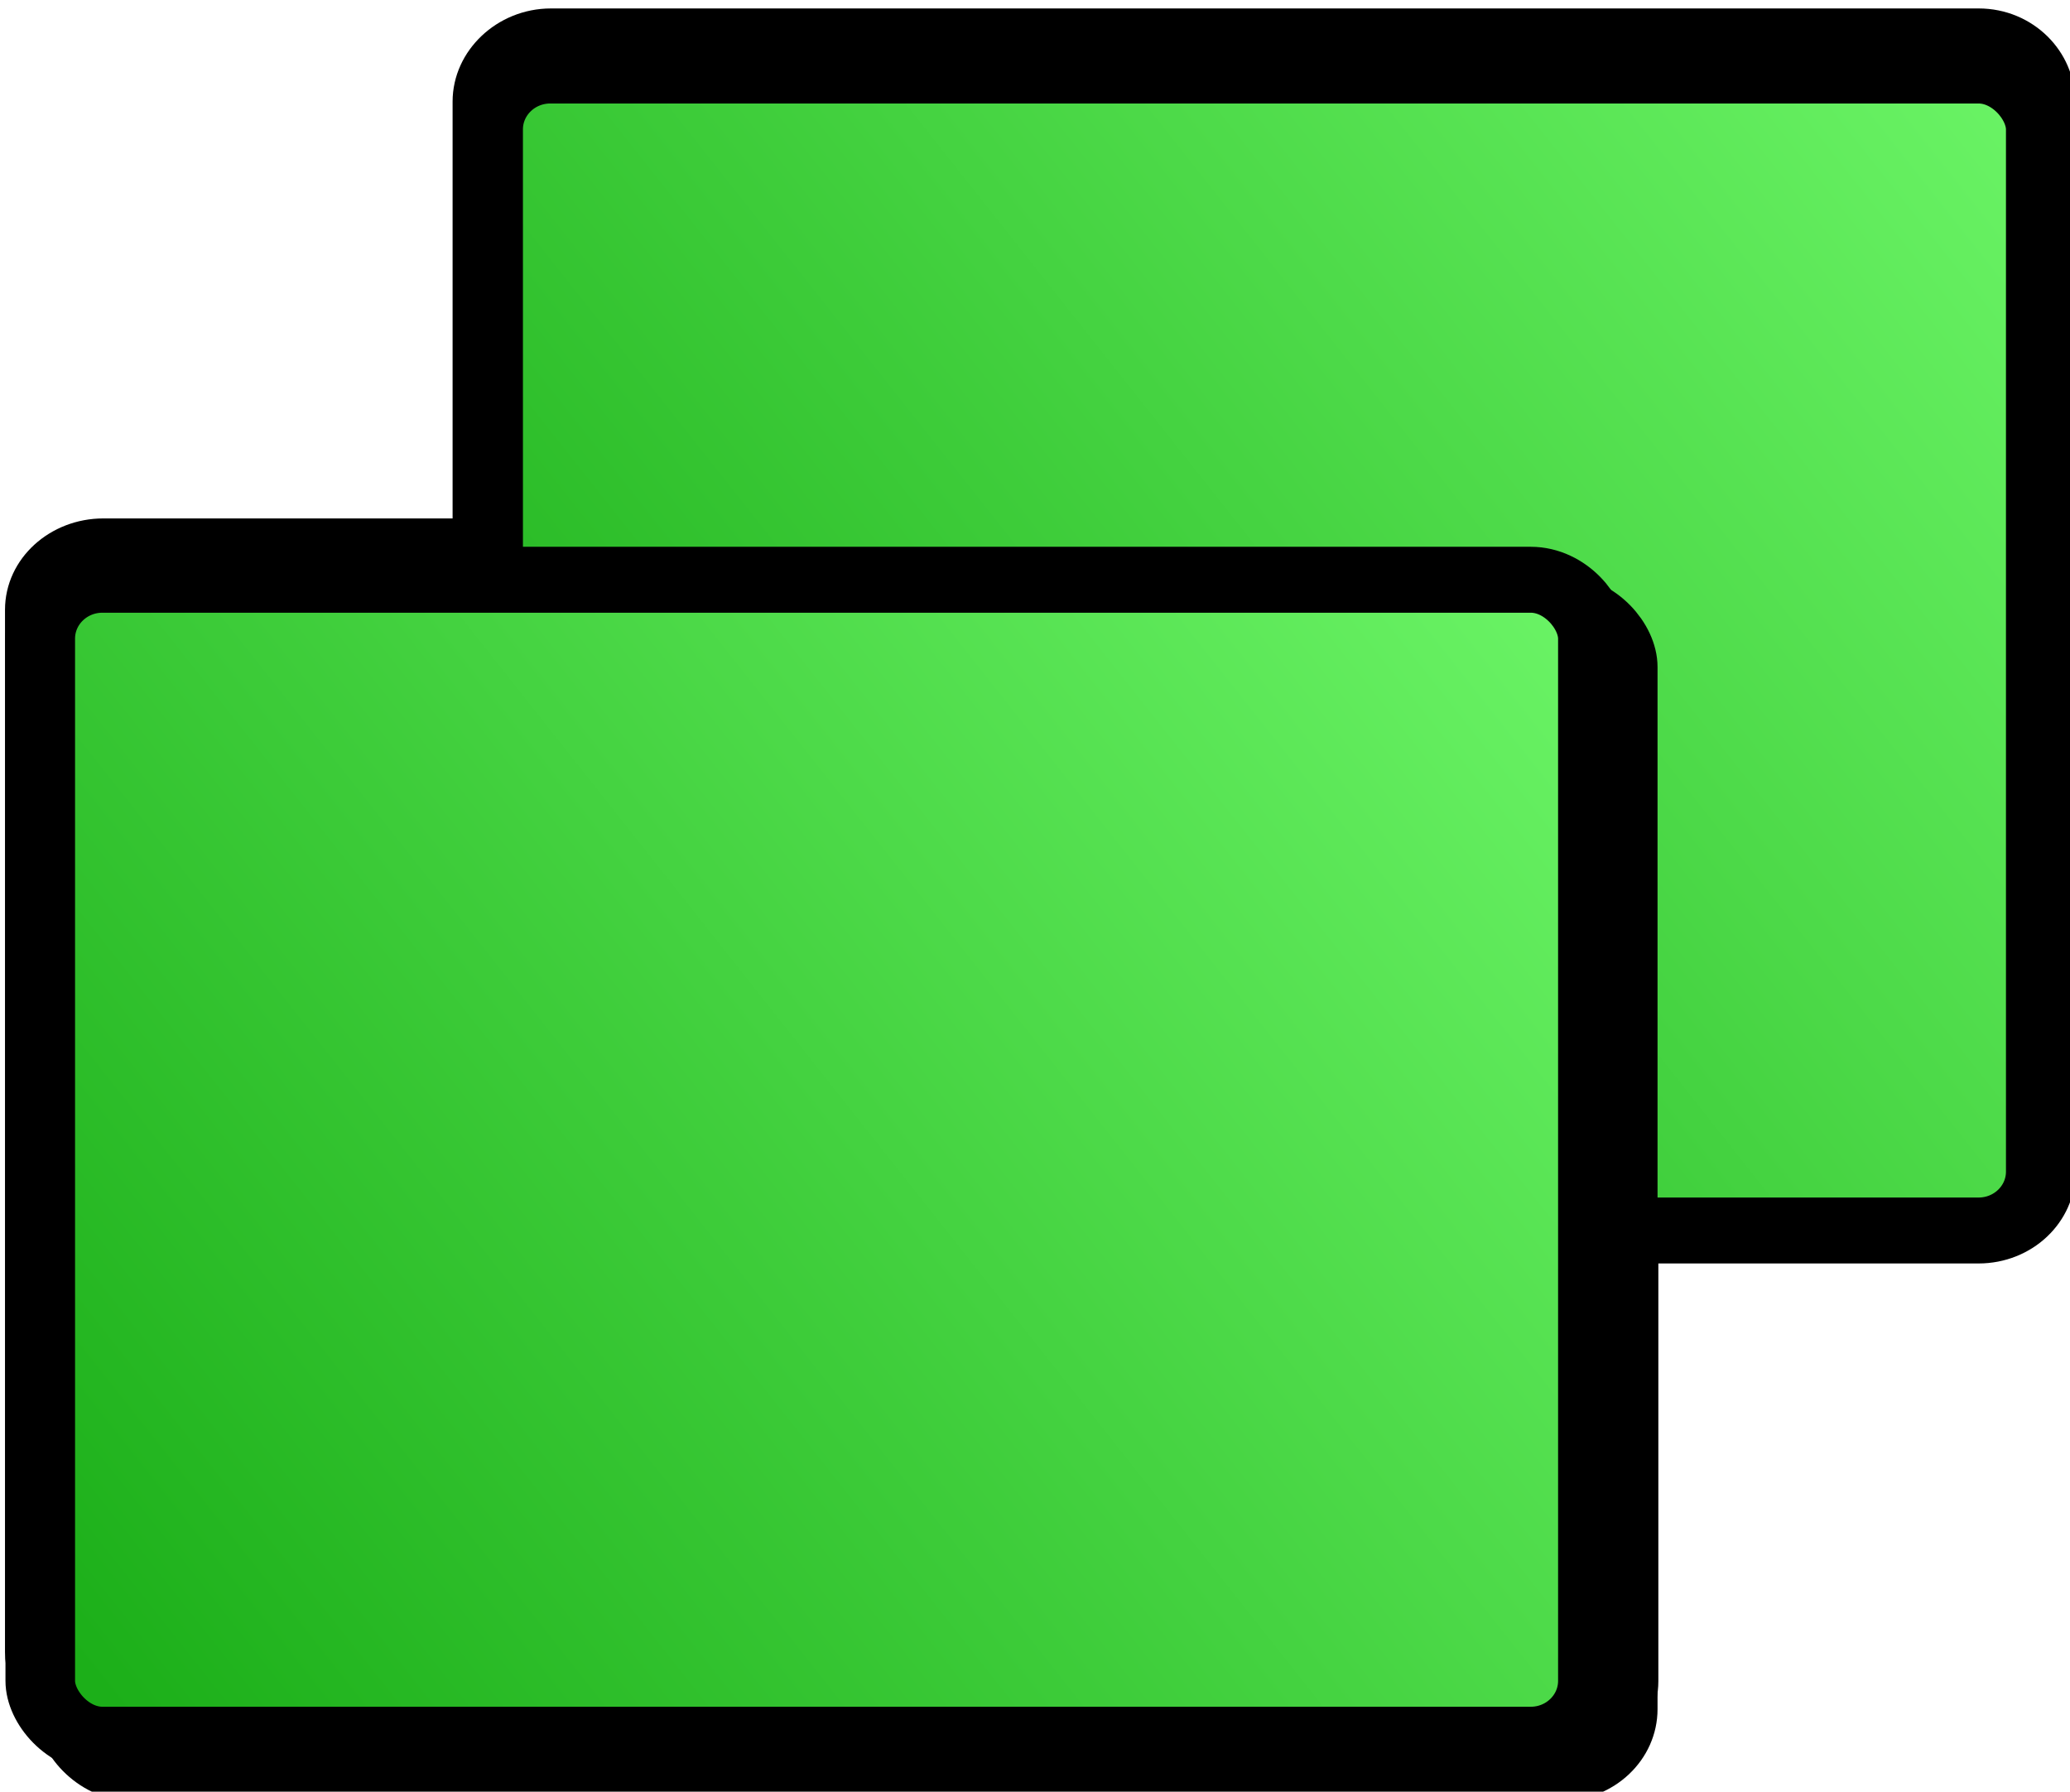
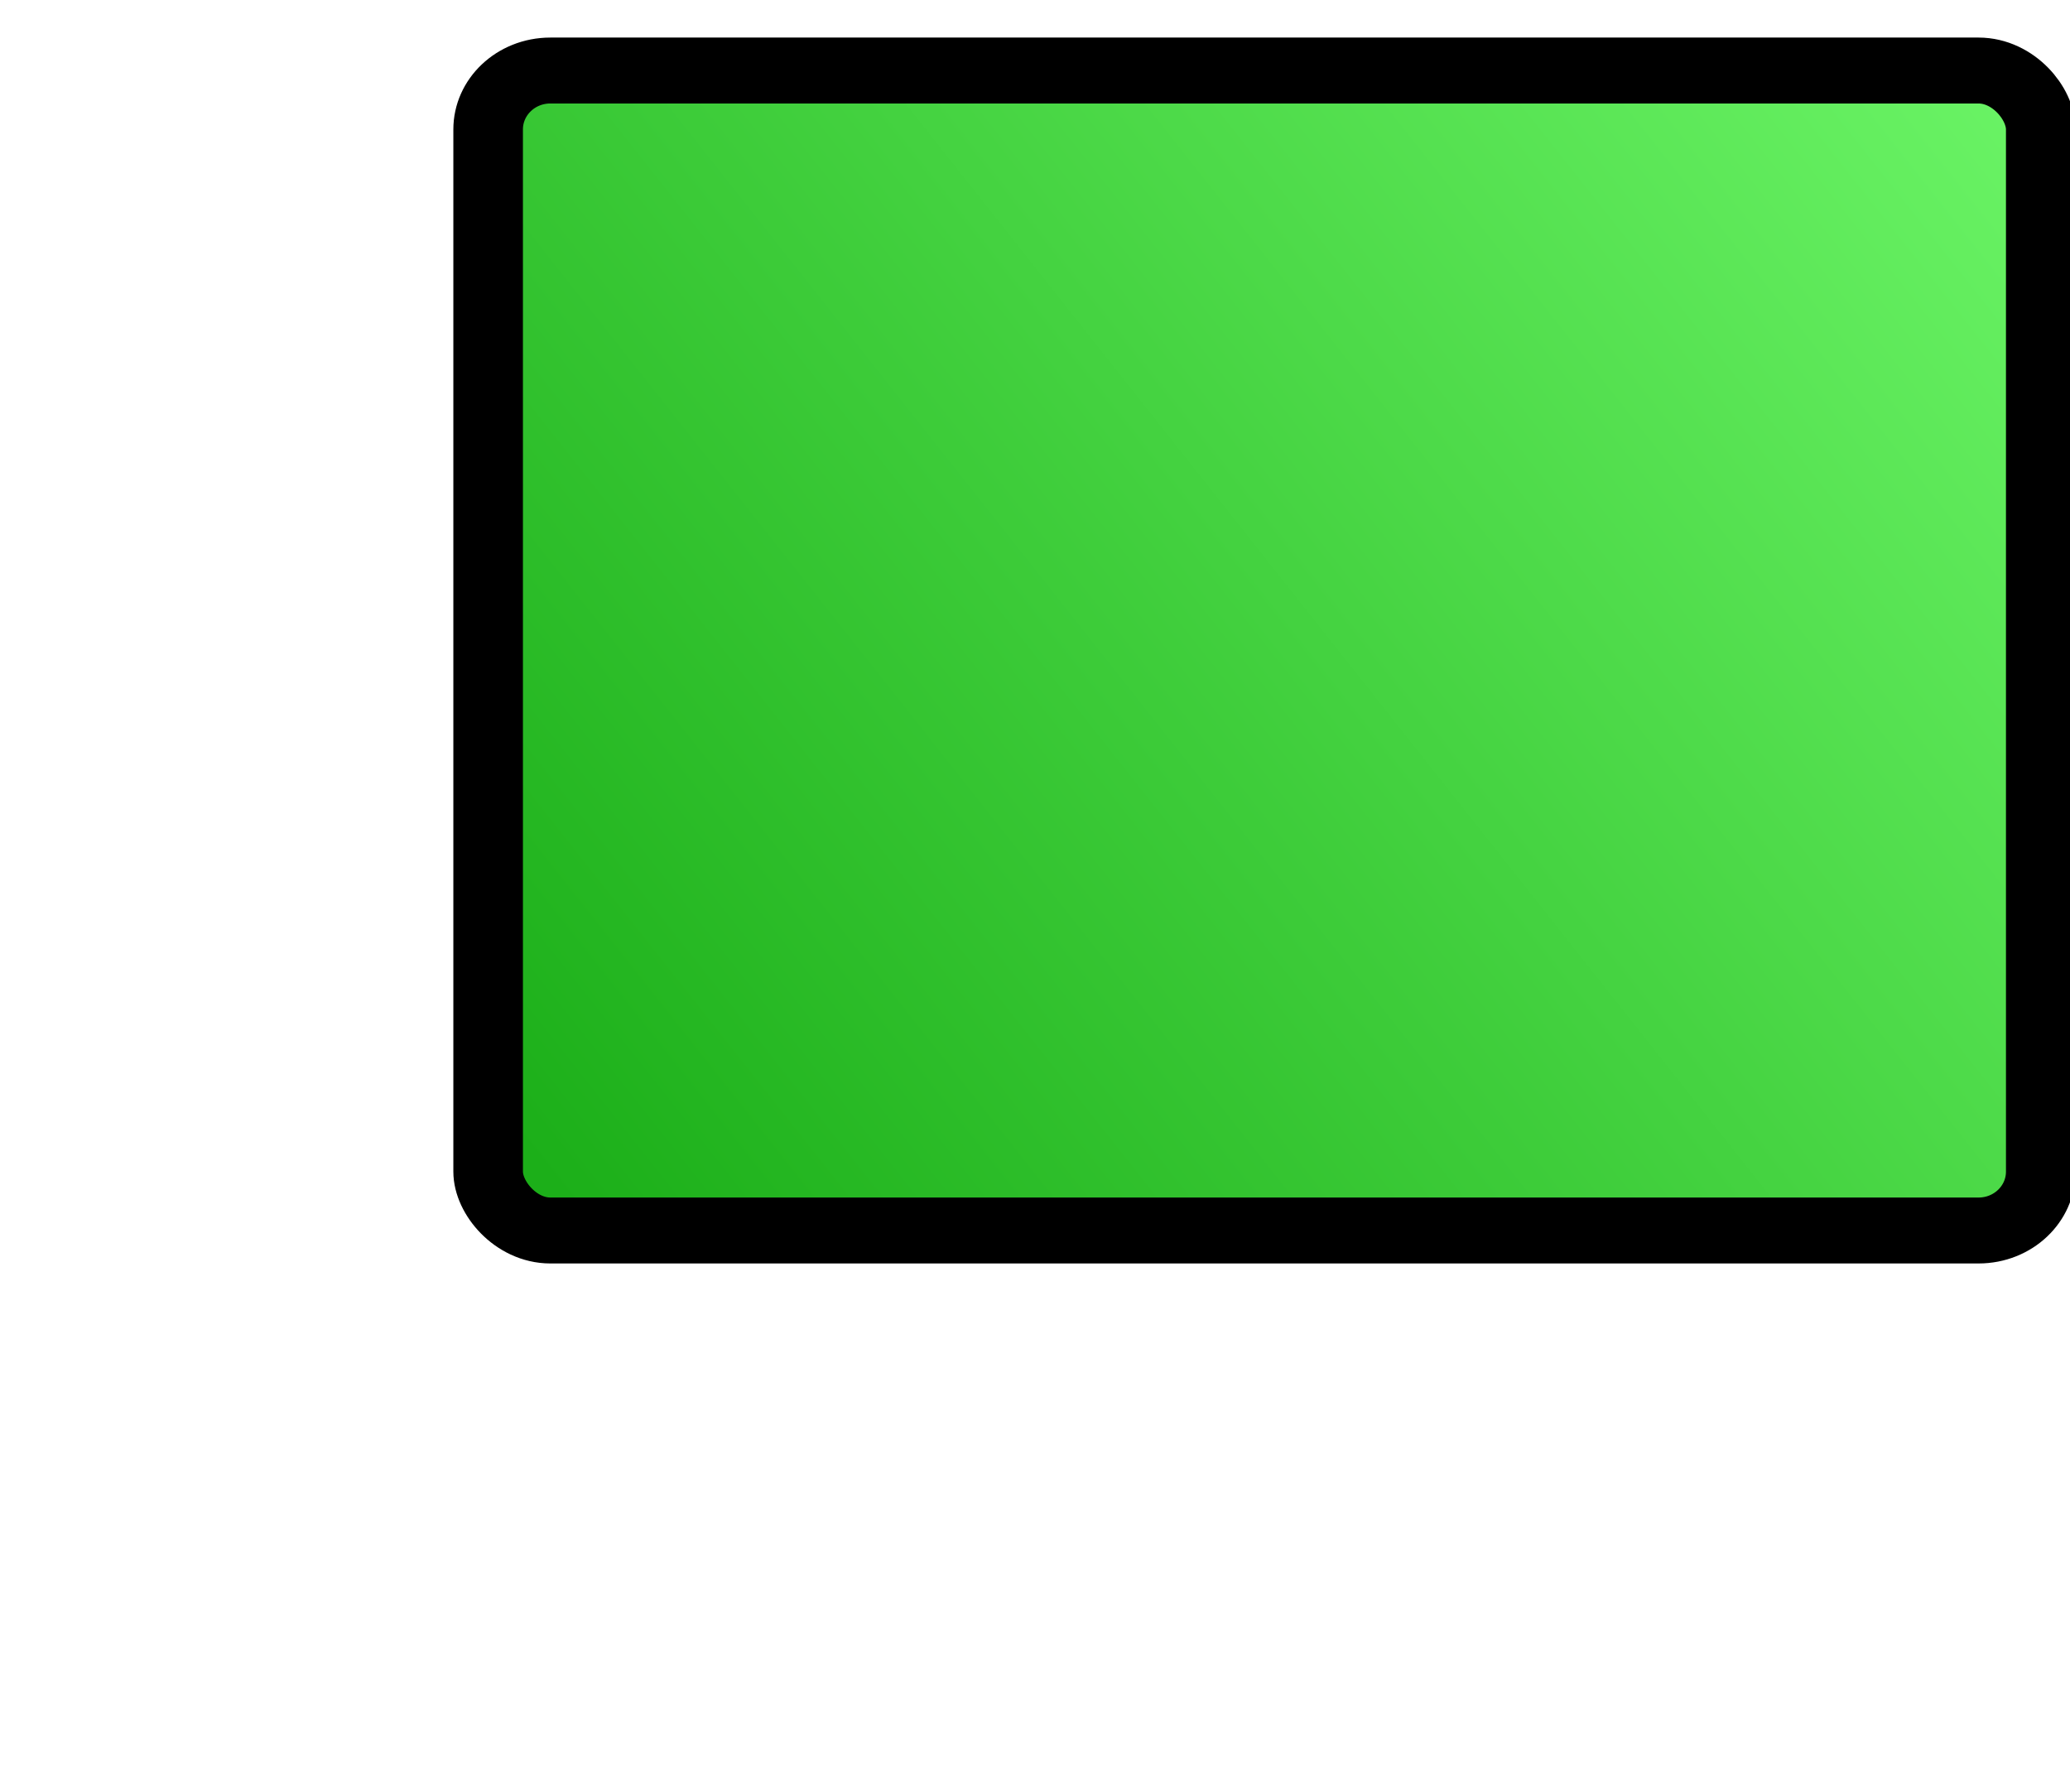
<svg xmlns="http://www.w3.org/2000/svg" xmlns:ns1="http://www.inkscape.org/namespaces/inkscape" xmlns:ns2="http://sodipodi.sourceforge.net/DTD/sodipodi-0.dtd" xmlns:xlink="http://www.w3.org/1999/xlink" ns1:version="1.2.2 (732a01da63, 2022-12-09)" ns2:docname="všechny ikony.svg" height="26.446" width="30.558" ns2:version="0.32" id="svg1" ns1:output_extension="org.inkscape.output.svg.inkscape" version="1.0">
  <defs id="defs3">
    <linearGradient id="linearGradient6618">
      <stop offset="0" style="stop-color:#1caf19;stop-opacity:1" id="stop6620" />
      <stop offset="1" style="stop-color:#6df668;stop-opacity:1" id="stop6622" />
    </linearGradient>
    <linearGradient x1="348.601" y1="338.077" x2="375.362" y2="318.01" id="linearGradient6466-2" xlink:href="#linearGradient6618" gradientUnits="userSpaceOnUse" gradientTransform="translate(19.052,-3.09)" />
    <linearGradient x1="348.601" y1="338.077" x2="375.362" y2="318.01" id="linearGradient6468-0" xlink:href="#linearGradient6618" gradientUnits="userSpaceOnUse" gradientTransform="translate(4.119,37.589)" />
  </defs>
  <ns2:namedview ns1:guide-bbox="true" ns1:current-layer="svg1" ns1:grid-bbox="true" ns1:pageopacity="1.0000000" pagecolor="#e8e8e4" snaptoguides="true" showguides="true" ns1:window-y="-8" ns1:window-x="-8" ns1:window-height="705" ns1:window-width="1366" ns1:cy="199.9227" ns1:cx="668.93967" ns1:zoom="1.1854582" gridtolerance="6" snaptogrid="false" showgrid="false" id="base" ns1:document-units="px" ns1:grid-points="true" guidetolerance="8" fill="#8ab3de" stroke="#646464" ns1:object-nodes="false" objecttolerance="11" ns1:snap-bbox="false" ns1:snap-nodes="true" ns1:bbox-nodes="false" ns1:bbox-paths="false" ns1:snap-global="false" ns1:snap-center="false" ns1:snap-midpoints="false" ns1:snap-intersection-paths="true" ns1:object-paths="false" ns1:snap-object-midpoints="true" ns1:window-maximized="1" ns1:snap-grids="true" ns1:snap-smooth-nodes="false" ns1:snap-text-baseline="false" ns1:snap-page="true" ns1:snap-bbox-midpoints="false" ns1:snap-bbox-edge-midpoints="false" bordercolor="#000000" borderopacity="0.25" ns1:showpageshadow="2" ns1:pagecheckerboard="0" ns1:deskcolor="#e8e8e4">
    <ns1:grid type="xygrid" id="grid9252" originx="0" originy="0" spacingx="0.5" spacingy="0.5" empspacing="2" visible="true" enabled="true" snapvisiblegridlinesonly="true" />
    <ns2:guide orientation="0,1" position="134.095,952.015" id="guide4946" ns1:locked="false" />
    <ns2:guide orientation="0,1" position="122.493,927.918" id="guide4948" ns1:locked="false" />
  </ns2:namedview>
  <g transform="matrix(0.856,0,0,0.811,-307.064,-255.183)" id="spray-mode-copy">
-     <path d="m 368.219,315.406 c -0.594,0 -1.094,0.5 -1.094,1.094 v 8.188 H 360.5 c -0.594,0 -1.094,0.469 -1.094,1.062 v 18.969 c 0,0.414 0.252,0.759 0.594,0.938 0.026,0.014 0.035,0.051 0.062,0.062 0.178,0.343 0.523,0.594 0.938,0.594 h 24.625 c 0.594,0 1.094,-0.469 1.094,-1.062 v -8.719 h 6.125 c 0.594,0 1.063,-0.469 1.062,-1.062 V 316.5 c 0,-0.594 -0.469,-1.094 -1.062,-1.094 z" id="rect6196" style="fill:#000000;stroke:#000000;stroke-width:1.2" />
    <g transform="translate(-3.5450574e-7,0.515)" id="g6335">
      <rect width="26.776" height="21.112" ry="1.072" x="367.138" y="315.421" id="rect6337" style="fill:url(#linearGradient6466-2);stroke:#000000;stroke-width:1.2" />
      <g transform="translate(7.209,-31.41)" id="g6339">
-         <rect width="26.776" height="21.112" ry="1.072" x="352.72" y="356.614" id="rect6341" style="fill:#000000;stroke:#000000;stroke-width:1.2" />
-         <rect width="26.776" height="21.112" ry="1.072" x="352.205" y="356.099" id="rect6343" style="fill:url(#linearGradient6468-0);stroke:#000000;stroke-width:1.2" />
-       </g>
+         </g>
    </g>
  </g>
</svg>